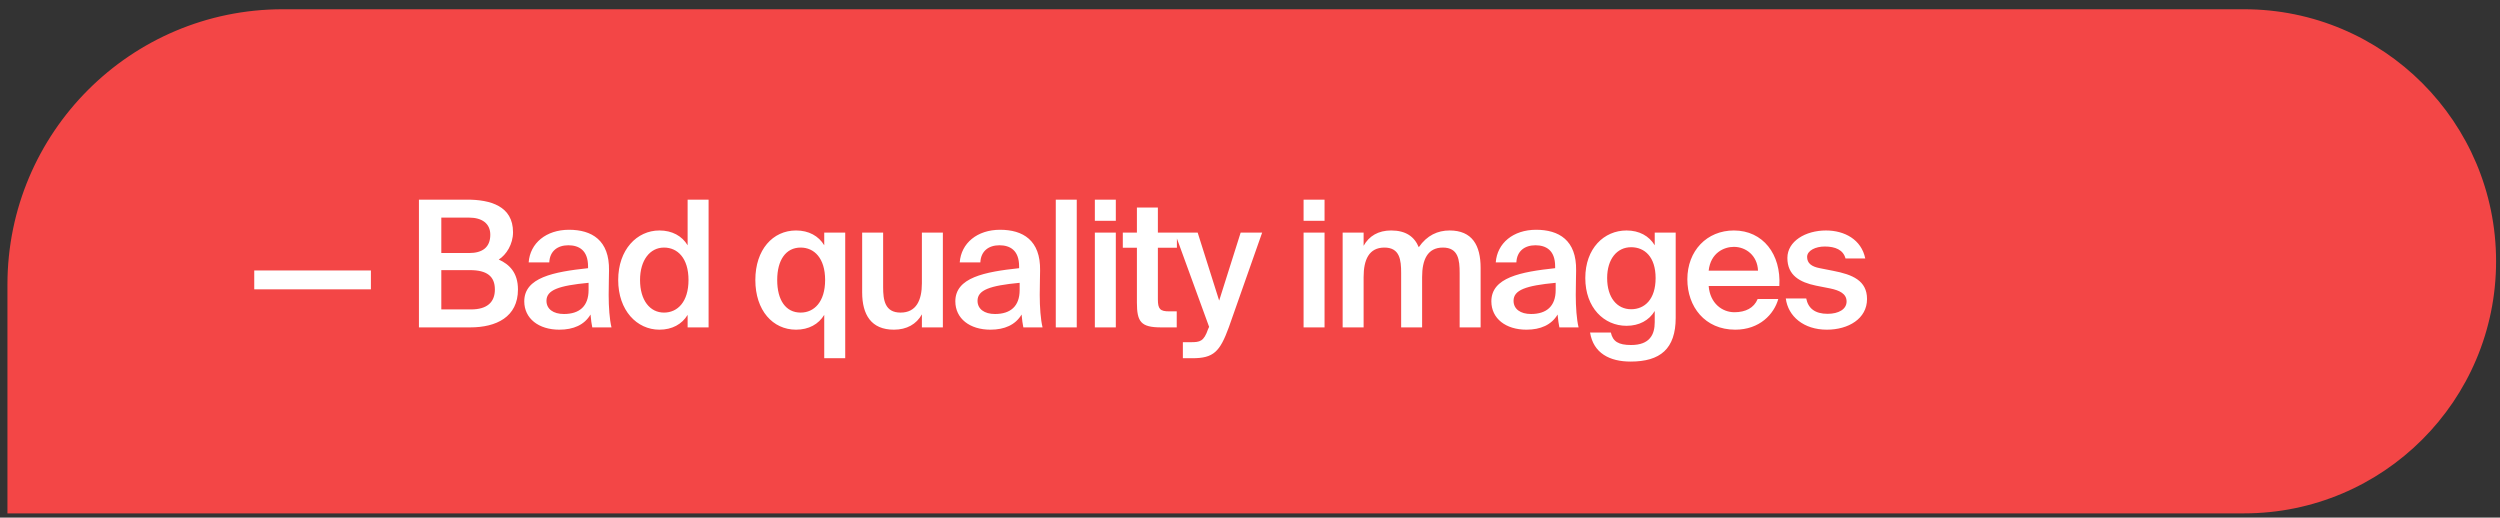
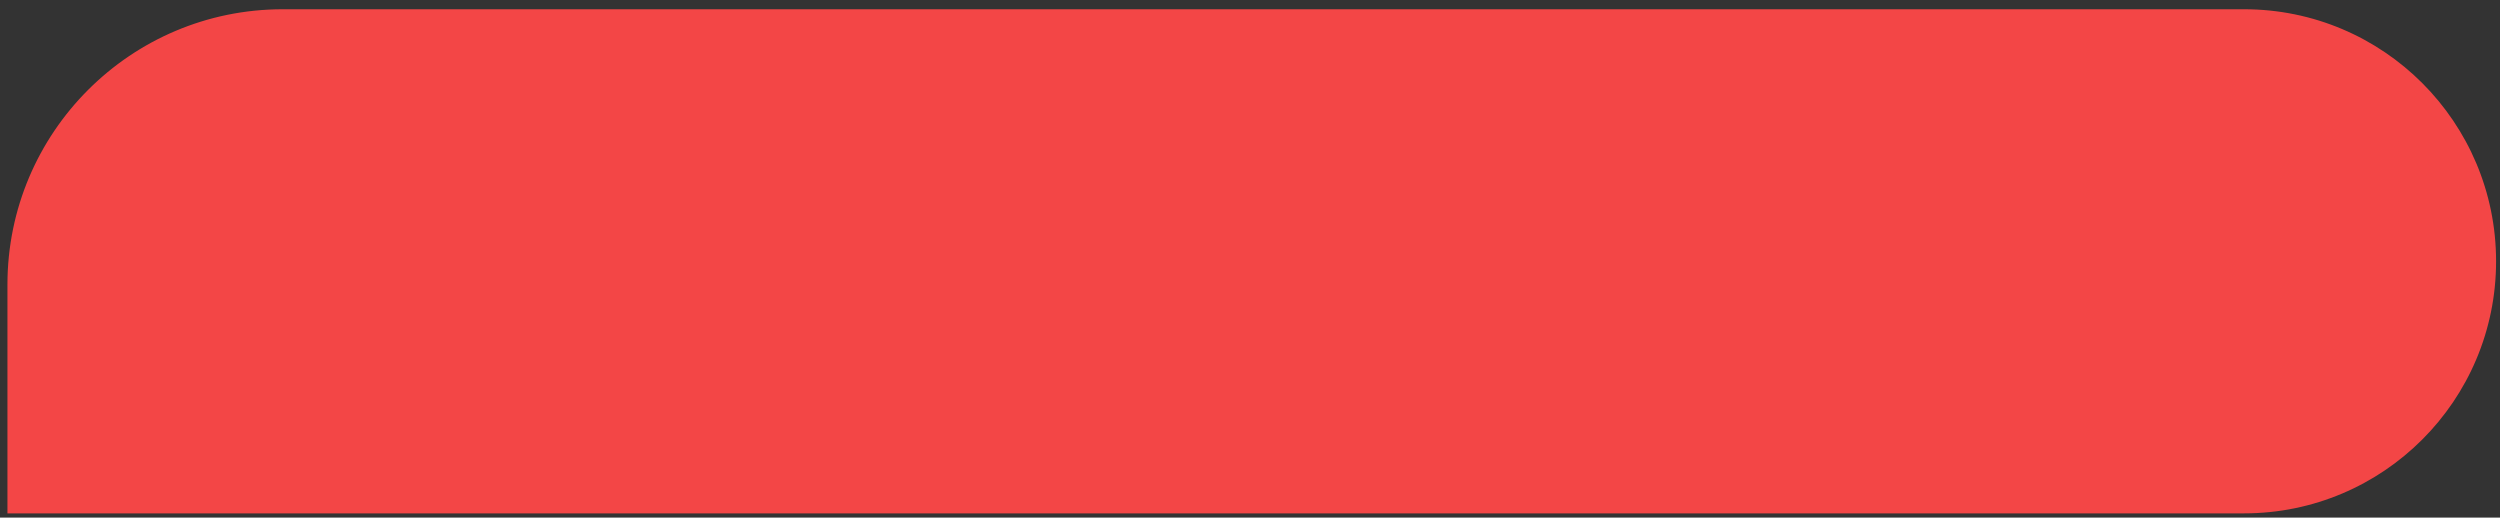
<svg xmlns="http://www.w3.org/2000/svg" width="227" height="47" viewBox="0 0 227 47" fill="none">
  <rect x="0" y="0" width="227" height="47" fill="#333333" stroke="none" />
  <path d="M0.676 25.84C0.676 12.033 11.869 0.84 25.676 0.84H203.757C216.397 0.84 226.644 11.087 226.644 23.727V23.727C226.644 36.367 216.397 46.614 203.757 46.614H0.676V25.84Z" fill="#F34646" />
-   <path d="M33.678 26.271V24.559H23.086V26.271H33.678ZM38.039 29.727H42.695C45.063 29.727 47.031 28.783 47.031 26.287C47.031 24.751 46.247 23.999 45.287 23.567C45.975 23.135 46.583 22.175 46.583 21.087C46.583 18.703 44.519 18.127 42.407 18.127H38.039V29.727ZM40.071 24.527H42.663C44.215 24.527 44.935 25.087 44.935 26.287C44.935 27.439 44.231 28.095 42.775 28.095H40.071V24.527ZM40.071 19.759H42.599C43.751 19.759 44.519 20.287 44.519 21.311C44.519 22.463 43.799 22.975 42.599 22.975H40.071V19.759ZM53.443 26.335C53.443 27.807 52.611 28.511 51.203 28.511C50.243 28.511 49.619 28.063 49.619 27.311C49.619 26.335 50.723 25.935 53.443 25.679V26.335ZM50.787 29.935C52.067 29.935 53.059 29.503 53.619 28.559C53.667 29.151 53.715 29.359 53.779 29.727H55.523C55.347 29.007 55.267 27.871 55.267 26.783C55.267 25.999 55.299 24.975 55.299 24.559C55.347 21.807 53.731 20.863 51.667 20.863C49.587 20.863 48.131 22.079 48.003 23.823H49.875C49.923 22.783 50.643 22.271 51.603 22.271C52.563 22.271 53.395 22.719 53.395 24.191V24.351C50.259 24.687 47.603 25.199 47.603 27.359C47.603 28.927 48.915 29.935 50.787 29.935ZM62.436 22.271C61.924 21.423 61.028 20.927 59.876 20.927C57.828 20.927 56.132 22.671 56.132 25.423C56.132 28.191 57.828 29.935 59.876 29.935C61.028 29.935 61.924 29.439 62.436 28.591V29.727H64.34V18.127H62.436V22.271ZM62.516 25.423C62.516 27.407 61.524 28.383 60.292 28.383C59.012 28.383 58.116 27.263 58.116 25.423C58.116 23.631 59.012 22.479 60.292 22.479C61.524 22.479 62.516 23.439 62.516 25.423ZM74.921 25.423C74.921 27.407 73.93 28.383 72.698 28.383C71.353 28.383 70.57 27.263 70.57 25.423C70.57 23.615 71.353 22.479 72.698 22.479C73.93 22.479 74.921 23.439 74.921 25.423ZM74.841 22.271C74.329 21.423 73.433 20.927 72.281 20.927C70.169 20.927 68.585 22.671 68.585 25.423C68.585 28.191 70.169 29.935 72.281 29.935C73.433 29.935 74.329 29.439 74.841 28.591V32.527H76.746V21.119H74.841V22.271ZM83.708 29.727H85.612V21.119H83.708V25.711C83.708 27.263 83.196 28.383 81.772 28.383C80.348 28.383 80.188 27.247 80.188 26.079V21.119H78.284V26.543C78.284 28.591 79.116 29.935 81.164 29.935C82.332 29.935 83.212 29.439 83.708 28.543V29.727ZM92.584 26.335C92.584 27.807 91.752 28.511 90.344 28.511C89.384 28.511 88.76 28.063 88.76 27.311C88.76 26.335 89.864 25.935 92.584 25.679V26.335ZM89.928 29.935C91.208 29.935 92.2 29.503 92.76 28.559C92.808 29.151 92.856 29.359 92.92 29.727H94.664C94.488 29.007 94.408 27.871 94.408 26.783C94.408 25.999 94.44 24.975 94.44 24.559C94.488 21.807 92.872 20.863 90.808 20.863C88.728 20.863 87.272 22.079 87.144 23.823H89.016C89.064 22.783 89.784 22.271 90.744 22.271C91.704 22.271 92.536 22.719 92.536 24.191V24.351C89.4 24.687 86.744 25.199 86.744 27.359C86.744 28.927 88.056 29.935 89.928 29.935ZM97.769 18.127H95.865V29.727H97.769V18.127ZM99.412 18.127V20.047H101.316V18.127H99.412ZM99.412 21.119V29.727H101.316V21.119H99.412ZM103.231 21.119H101.951V22.495H103.231V27.471C103.231 29.231 103.599 29.727 105.439 29.727H106.847V28.271H106.159C105.343 28.271 105.135 28.063 105.135 27.183V22.495H106.863V21.119H105.135V18.847H103.231V21.119ZM108.268 32.527C110.204 32.527 110.764 31.935 111.58 29.711L114.604 21.119H112.652L110.7 27.295L108.748 21.119H106.668L109.788 29.679L109.692 29.887C109.308 31.007 108.956 31.071 108.124 31.071H107.404V32.527H108.268ZM118.365 18.127V20.047H120.269V18.127H118.365ZM118.365 21.119V29.727H120.269V21.119H118.365ZM123.816 25.151C123.816 23.599 124.296 22.479 125.704 22.479C127.112 22.479 127.224 23.615 127.224 24.783V29.727H129.128V25.151C129.128 23.599 129.608 22.479 131.016 22.479C132.424 22.479 132.536 23.615 132.536 24.783V29.727H134.44V24.319C134.44 22.271 133.672 20.927 131.624 20.927C130.552 20.927 129.576 21.359 128.824 22.447C128.424 21.487 127.656 20.927 126.312 20.927C125.16 20.927 124.312 21.423 123.816 22.319V21.119H121.912V29.727H123.816V25.151ZM141.255 26.335C141.255 27.807 140.423 28.511 139.015 28.511C138.055 28.511 137.431 28.063 137.431 27.311C137.431 26.335 138.535 25.935 141.255 25.679V26.335ZM138.599 29.935C139.879 29.935 140.871 29.503 141.431 28.559C141.479 29.151 141.527 29.359 141.591 29.727H143.335C143.159 29.007 143.079 27.871 143.079 26.783C143.079 25.999 143.111 24.975 143.111 24.559C143.159 21.807 141.543 20.863 139.479 20.863C137.399 20.863 135.943 22.079 135.815 23.823H137.687C137.735 22.783 138.455 22.271 139.415 22.271C140.375 22.271 141.207 22.719 141.207 24.191V24.351C138.071 24.687 135.415 25.199 135.415 27.359C135.415 28.927 136.727 29.935 138.599 29.935ZM150.249 22.271C149.737 21.423 148.841 20.927 147.689 20.927C145.641 20.927 143.945 22.559 143.945 25.247C143.945 27.935 145.641 29.583 147.689 29.583C148.841 29.583 149.737 29.087 150.249 28.239V29.247C150.249 29.807 150.137 30.335 149.817 30.703C149.497 31.087 148.953 31.327 148.105 31.327C146.953 31.327 146.441 31.007 146.265 30.191H144.377C144.681 32.079 146.169 32.831 148.057 32.831C149.401 32.831 150.425 32.543 151.113 31.903C151.801 31.263 152.153 30.255 152.153 28.863V21.119H150.249V22.271ZM150.329 25.247C150.329 27.183 149.337 28.079 148.105 28.079C146.825 28.079 145.929 27.023 145.929 25.247C145.929 23.519 146.825 22.447 148.105 22.447C149.337 22.447 150.329 23.327 150.329 25.247ZM161.563 25.967C161.739 23.087 160.075 20.927 157.435 20.927C154.987 20.927 153.211 22.767 153.211 25.359C153.211 27.839 154.795 29.935 157.563 29.935C159.771 29.935 161.083 28.527 161.467 27.151H159.595C159.259 27.967 158.491 28.351 157.483 28.351C156.395 28.351 155.275 27.567 155.147 25.967H161.563ZM157.435 22.415C158.555 22.415 159.579 23.231 159.627 24.575H155.147C155.323 22.959 156.539 22.415 157.435 22.415ZM169.366 23.471C169.014 21.743 167.478 20.927 165.798 20.927C163.942 20.927 162.294 21.903 162.294 23.423C162.294 25.007 163.43 25.631 164.886 25.935L166.182 26.191C167.03 26.367 167.67 26.671 167.67 27.375C167.67 28.079 166.95 28.495 165.942 28.495C164.806 28.495 164.182 27.999 164.006 27.103H162.15C162.358 28.719 163.766 29.935 165.878 29.935C167.83 29.935 169.526 28.943 169.526 27.151C169.526 25.471 168.198 24.927 166.454 24.591L165.238 24.351C164.486 24.207 164.086 23.903 164.086 23.327C164.086 22.751 164.854 22.383 165.686 22.383C166.646 22.383 167.366 22.687 167.574 23.471H169.366Z" fill="white" />
</svg>